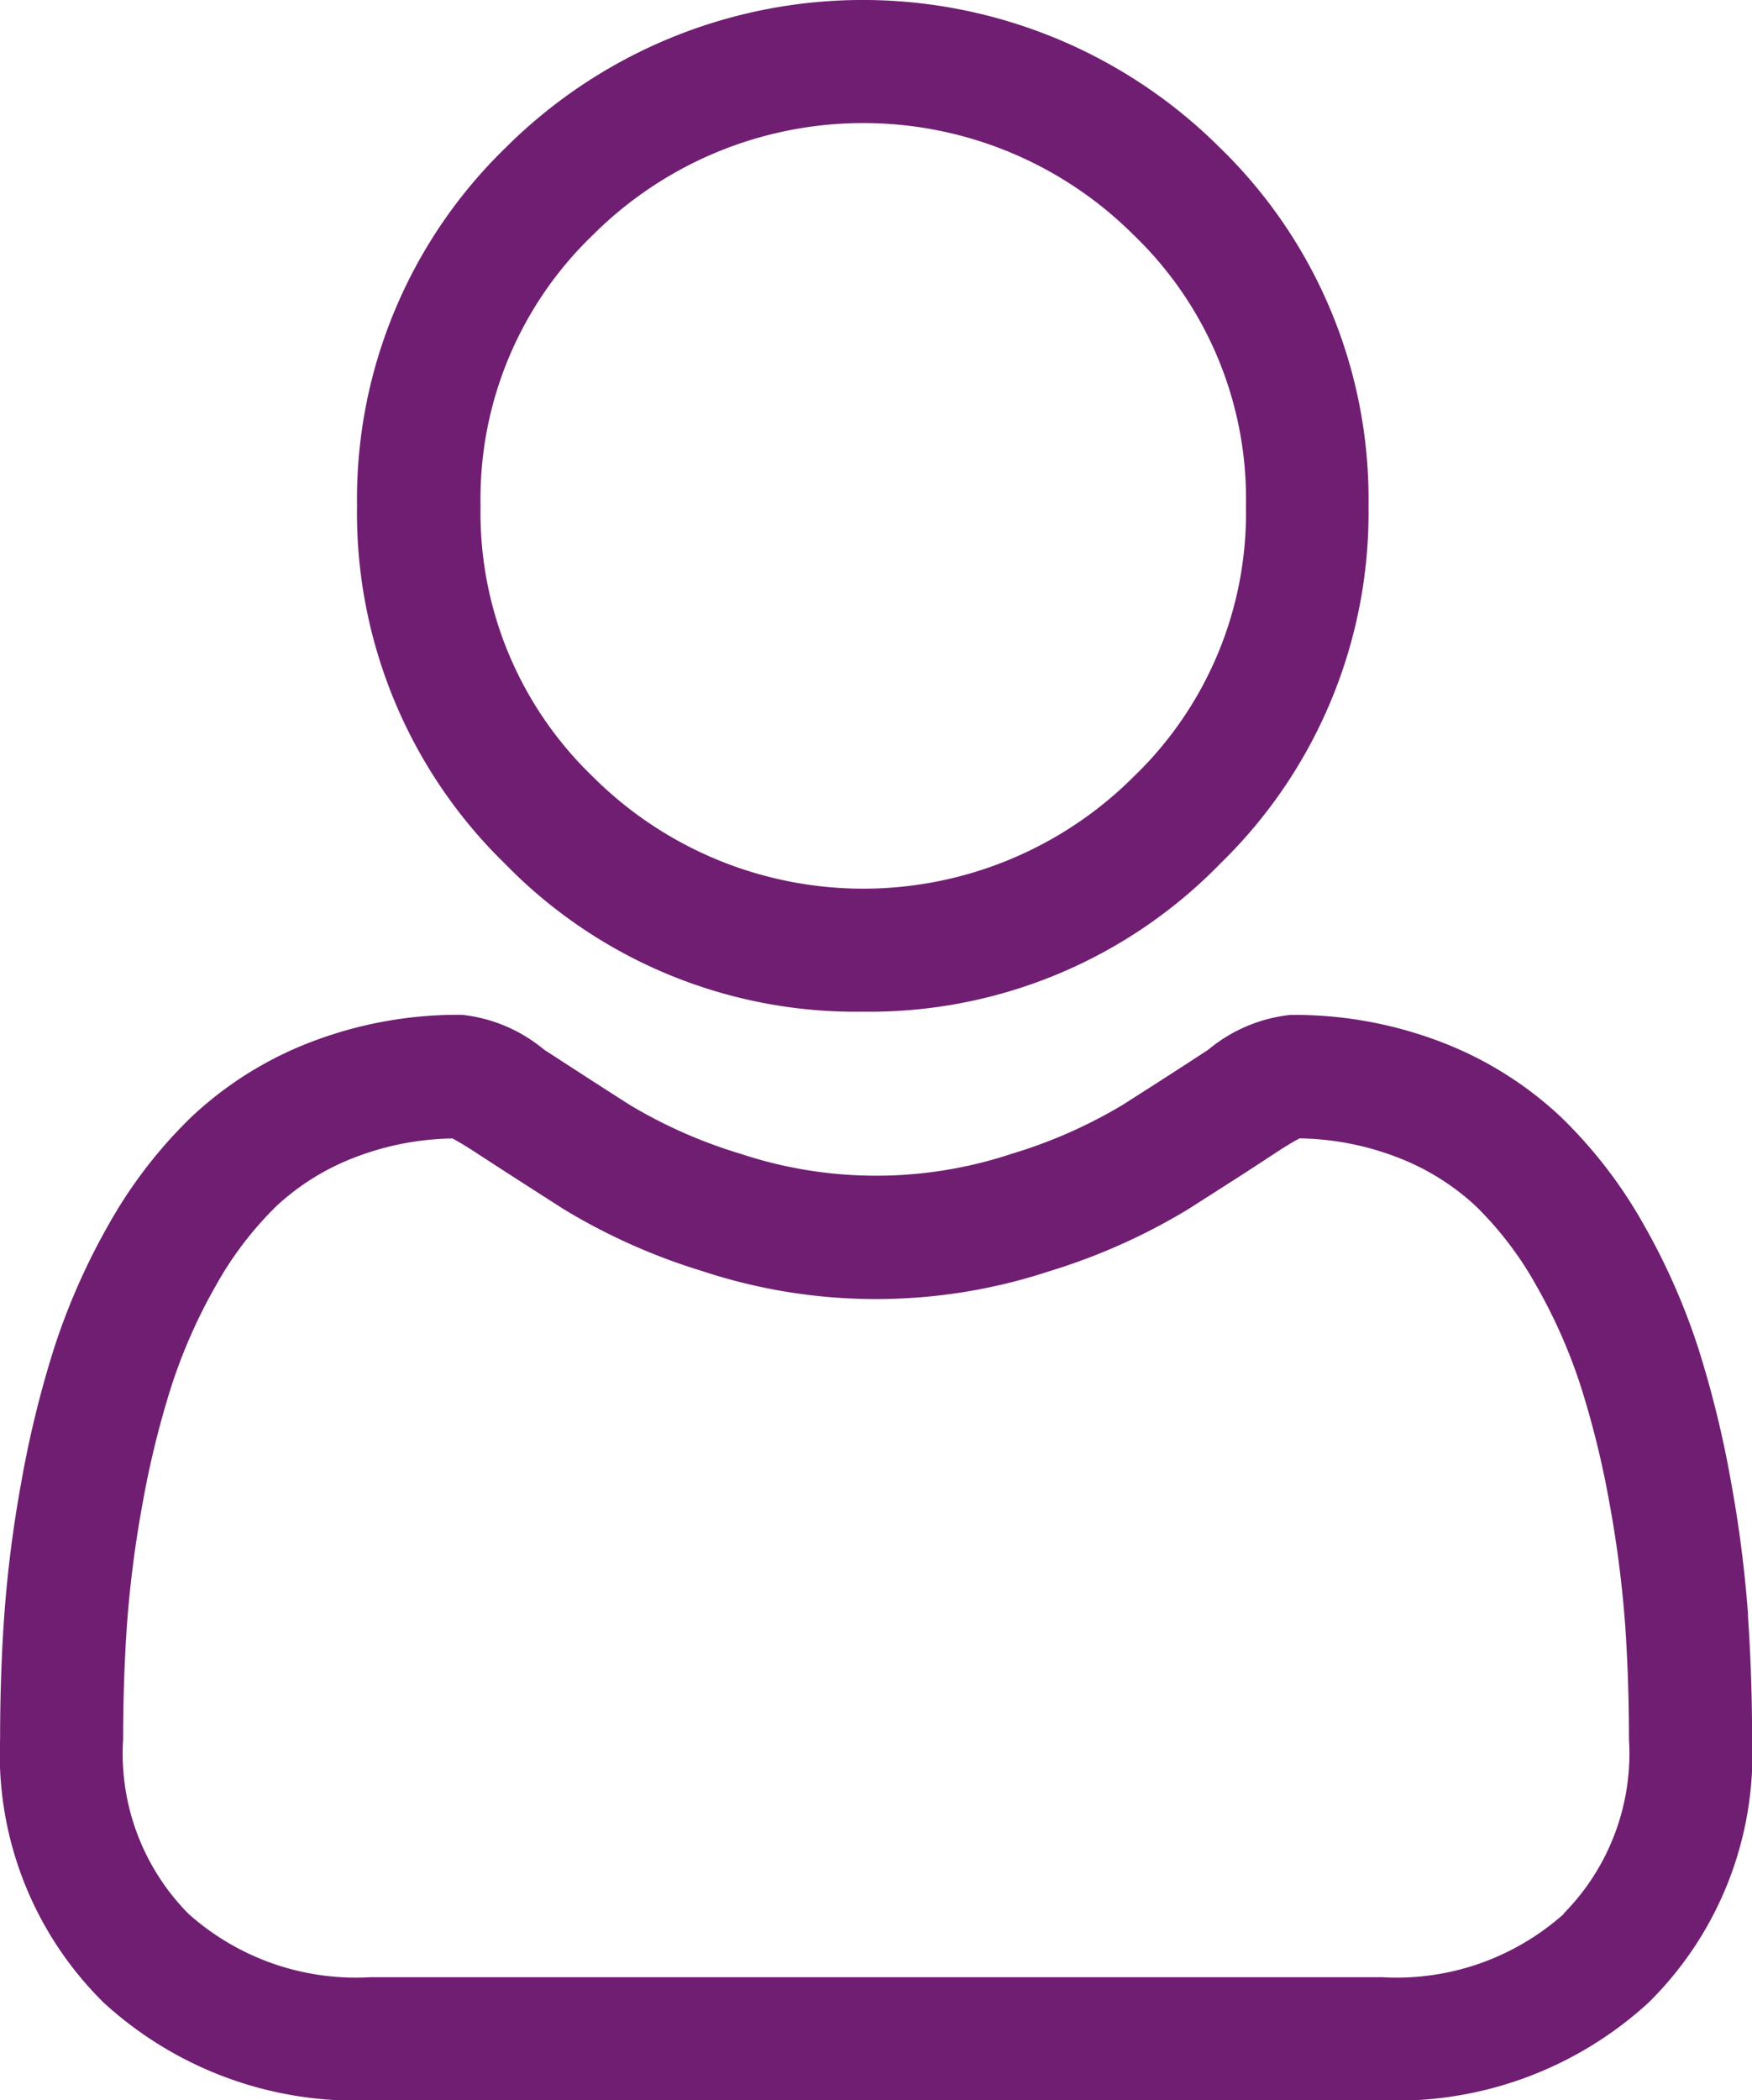
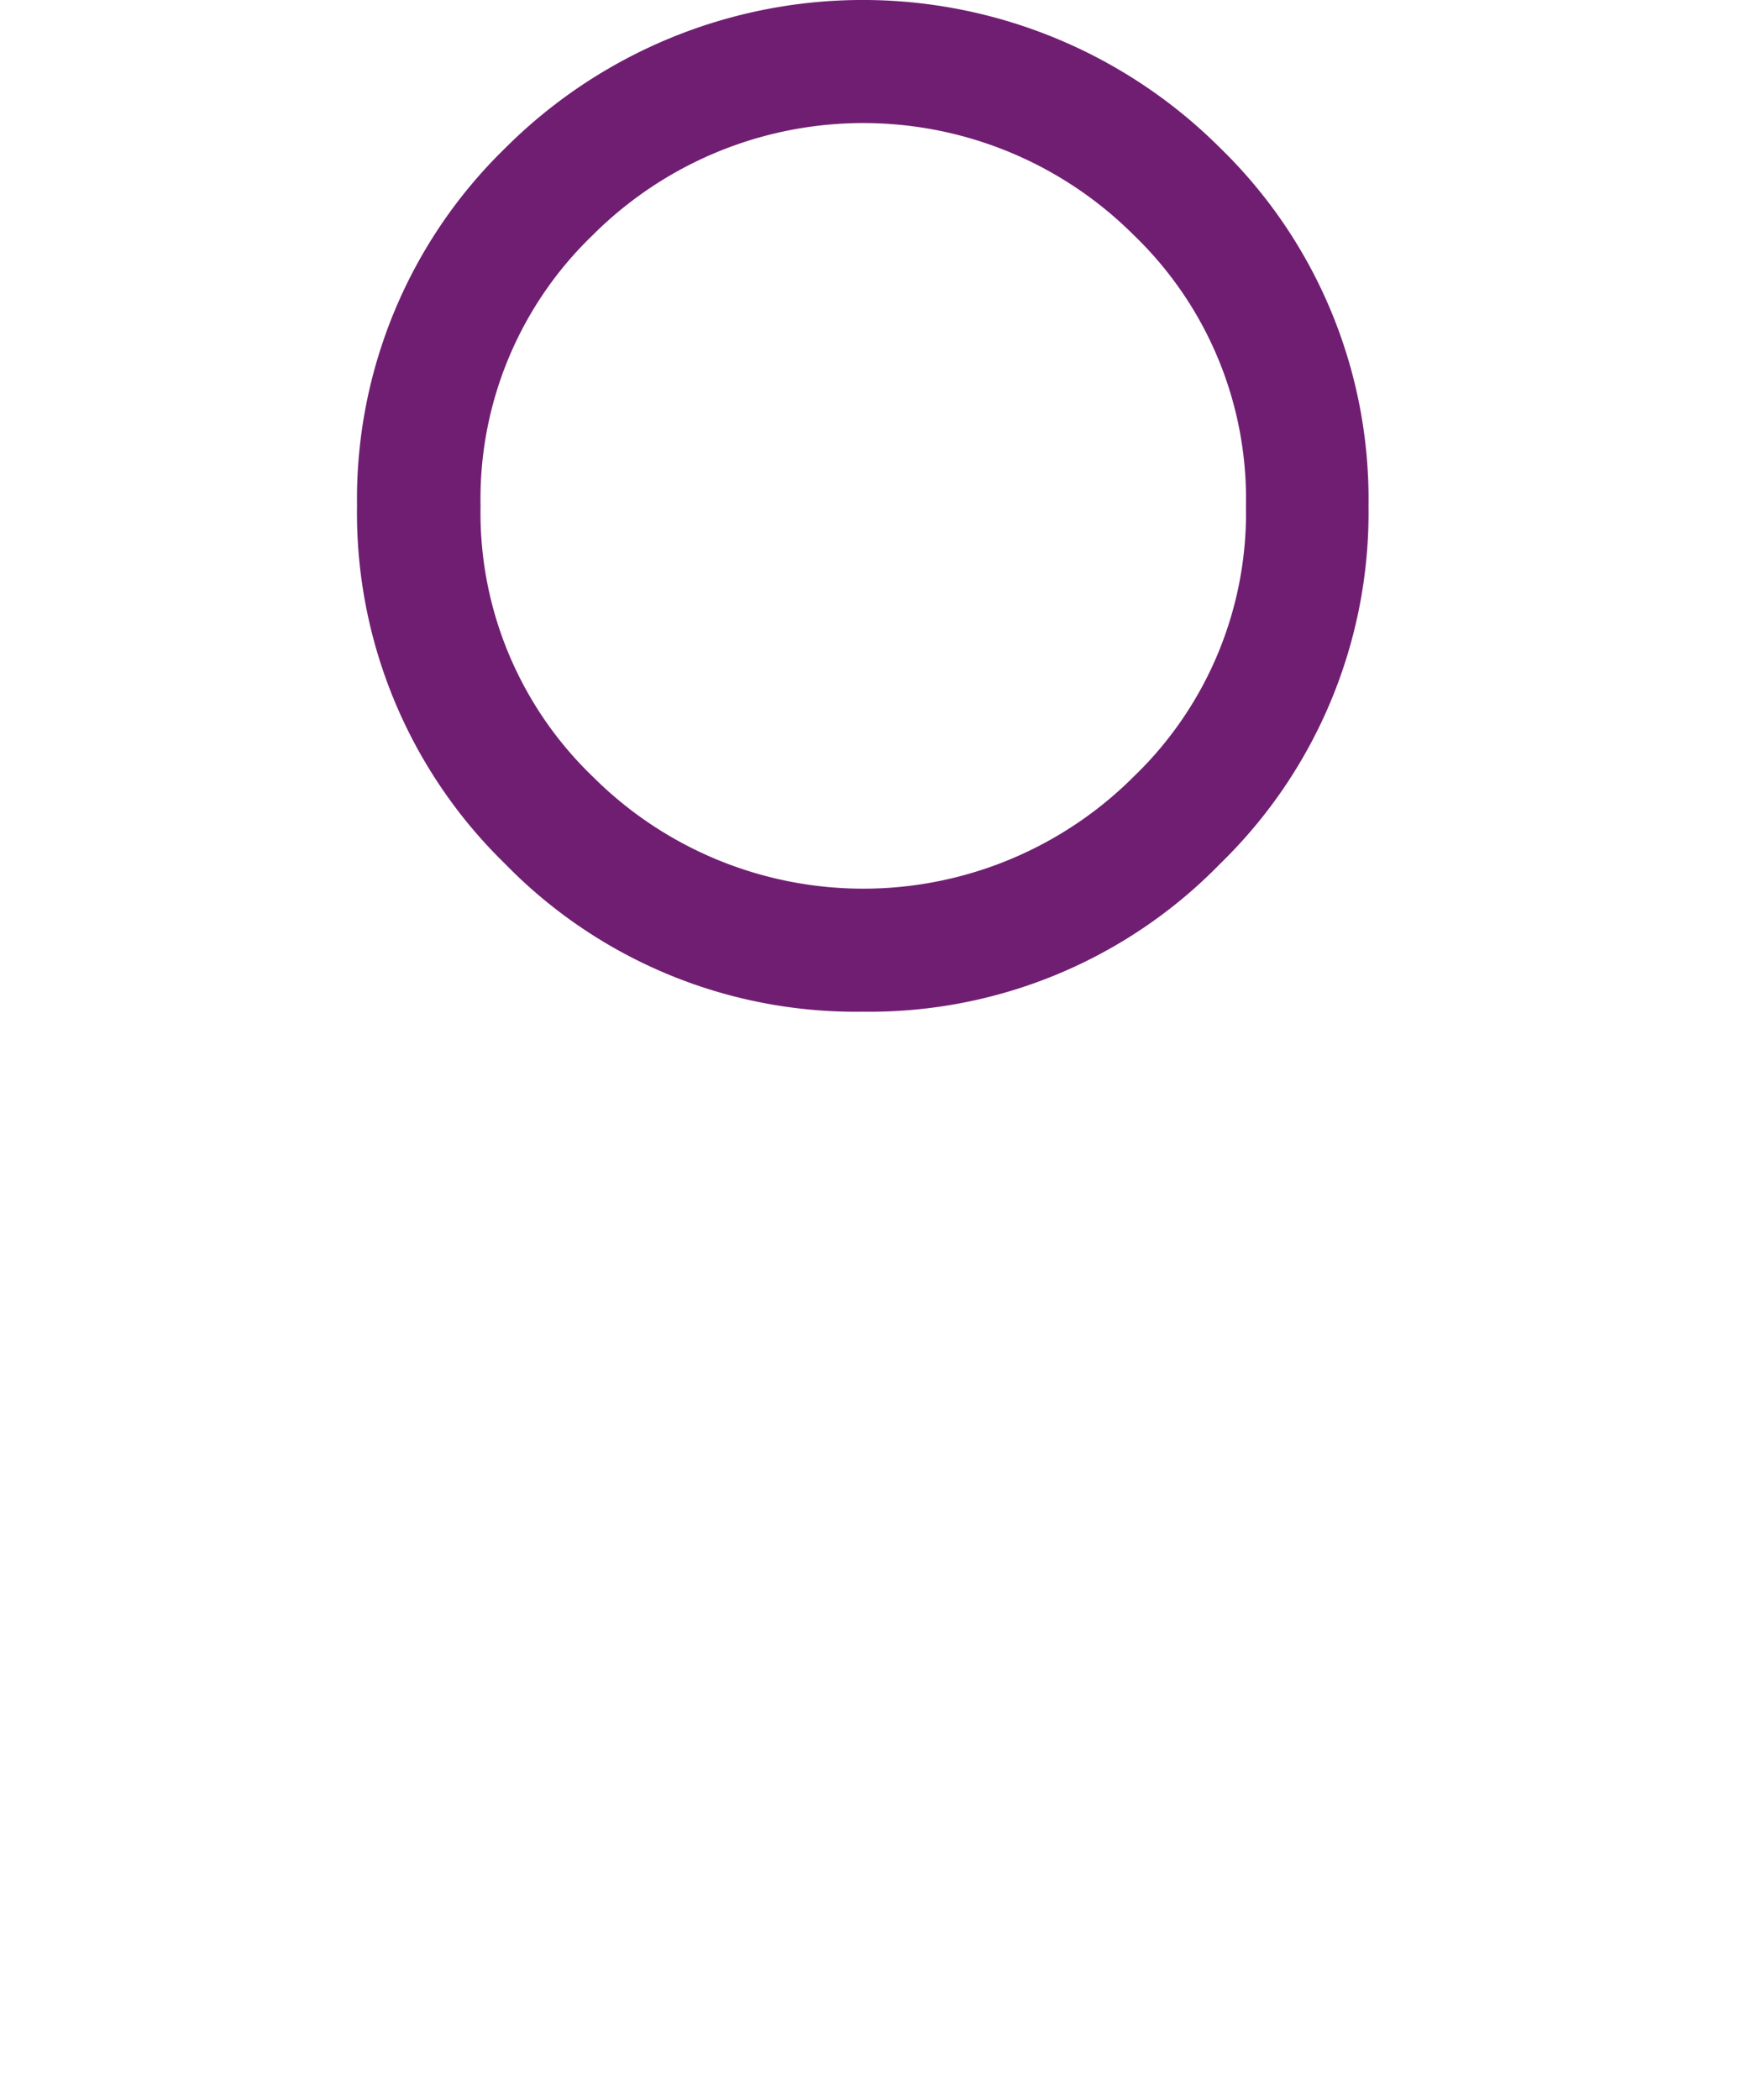
<svg xmlns="http://www.w3.org/2000/svg" width="17.941" height="21.504" viewBox="0 0 17.941 21.504">
  <g id="usuario" transform="translate(0.001 -0.001)">
    <path id="Trazado_9" data-name="Trazado 9" d="M396.366,10.359a5.012,5.012,0,0,0,3.662-1.517,5.012,5.012,0,0,0,1.517-3.662,5.012,5.012,0,0,0-1.517-3.662,5.178,5.178,0,0,0-7.324,0,5.012,5.012,0,0,0-1.517,3.662A5.012,5.012,0,0,0,392.7,8.842,5.013,5.013,0,0,0,396.366,10.359ZM393.6,2.409a3.918,3.918,0,0,1,5.542,0,3.744,3.744,0,0,1,1.148,2.771,3.744,3.744,0,0,1-1.148,2.771,3.917,3.917,0,0,1-5.542,0,3.744,3.744,0,0,1-1.148-2.771A3.744,3.744,0,0,1,393.6,2.409Zm0,0" transform="translate(-387.532 0)" fill="#701e72" />
-     <path id="Trazado_10" data-name="Trazado 10" d="M17.9,1117.776a12.793,12.793,0,0,0-.174-1.359,10.7,10.7,0,0,0-.334-1.366,6.749,6.749,0,0,0-.562-1.274,4.8,4.8,0,0,0-.847-1.1,3.734,3.734,0,0,0-1.217-.764,4.2,4.2,0,0,0-1.553-.281,1.576,1.576,0,0,0-.842.357c-.252.165-.547.355-.877.565a5.026,5.026,0,0,1-1.135.5,4.407,4.407,0,0,1-2.776,0,5.007,5.007,0,0,1-1.134-.5c-.326-.208-.622-.4-.878-.566a1.575,1.575,0,0,0-.841-.357,4.2,4.2,0,0,0-1.553.281,3.73,3.73,0,0,0-1.217.764,4.8,4.8,0,0,0-.847,1.1,6.763,6.763,0,0,0-.562,1.274,10.729,10.729,0,0,0-.334,1.366,12.709,12.709,0,0,0-.174,1.359c-.029.411-.043.838-.043,1.27a3.571,3.571,0,0,0,1.061,2.7,3.818,3.818,0,0,0,2.733,1H14.147a3.818,3.818,0,0,0,2.733-1,3.57,3.57,0,0,0,1.061-2.7c0-.433-.015-.861-.043-1.27Zm-1.886,3.059a2.57,2.57,0,0,1-1.864.649H3.793a2.57,2.57,0,0,1-1.864-.649,2.331,2.331,0,0,1-.669-1.788c0-.4.013-.8.04-1.183a11.453,11.453,0,0,1,.158-1.224,9.467,9.467,0,0,1,.294-1.2,5.5,5.5,0,0,1,.457-1.036,3.562,3.562,0,0,1,.622-.816,2.478,2.478,0,0,1,.809-.5,2.9,2.9,0,0,1,.992-.191c.044.023.123.068.25.151.259.169.558.361.888.572a6.247,6.247,0,0,0,1.424.636,5.666,5.666,0,0,0,3.551,0,6.26,6.26,0,0,0,1.425-.637c.338-.216.628-.4.887-.572.127-.083.206-.128.25-.151a2.9,2.9,0,0,1,.993.191,2.481,2.481,0,0,1,.809.5,3.555,3.555,0,0,1,.622.816,5.487,5.487,0,0,1,.457,1.036,9.446,9.446,0,0,1,.294,1.2,11.555,11.555,0,0,1,.158,1.224h0c.027.38.04.778.04,1.182a2.331,2.331,0,0,1-.669,1.788Zm0,0" transform="translate(0 -1101.24)" fill="#701e72" />
  </g>
</svg>